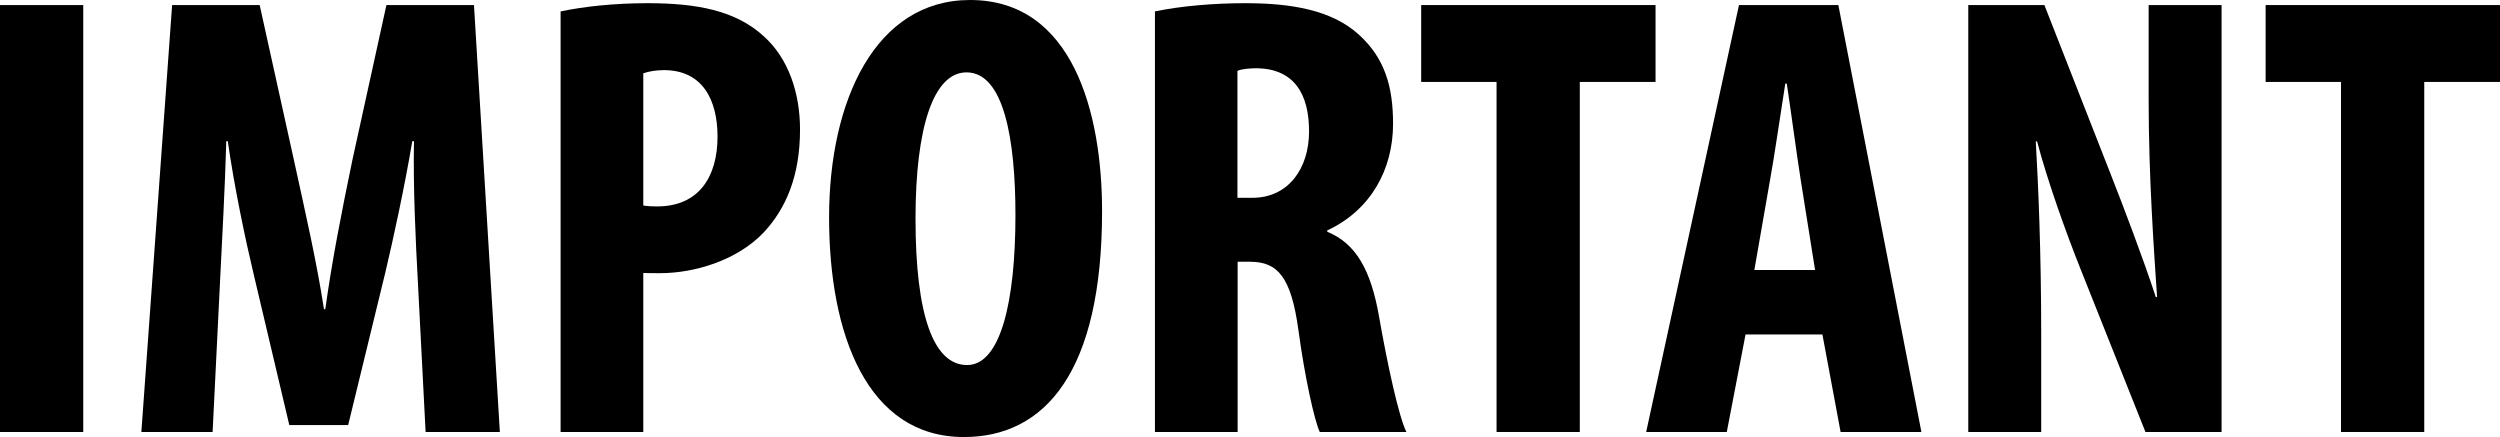
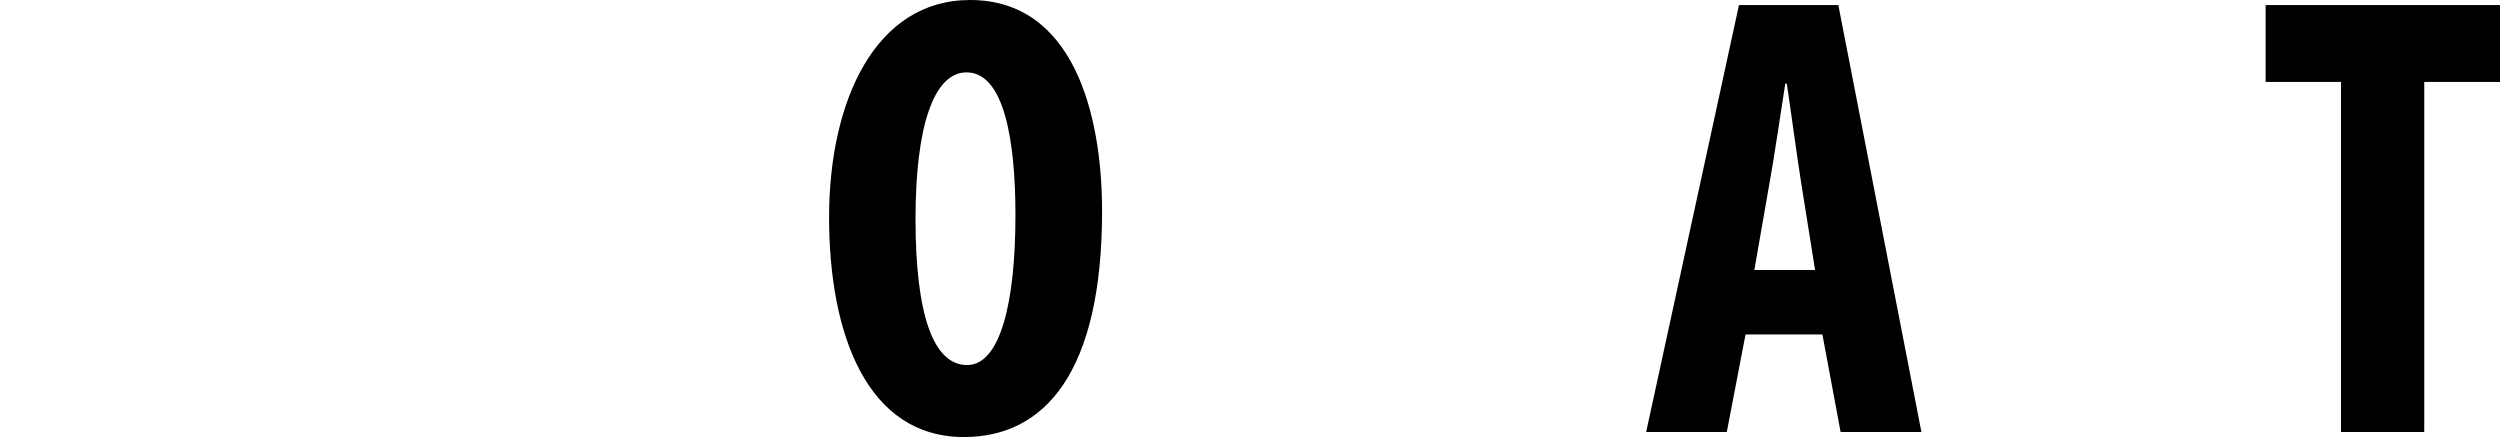
<svg xmlns="http://www.w3.org/2000/svg" id="b" viewBox="0 0 133.34 23.31">
  <g id="c">
-     <path d="M4.44.27v22.77H0V.27h4.44Z" />
-     <path d="M22.29,15.08c-.12-2.18-.26-5.1-.21-7.55h-.09c-.41,2.44-1.02,5.24-1.44,7.01l-1.98,8.13h-3.14l-1.89-8c-.44-1.84-1.04-4.67-1.39-7.14h-.08c-.07,2.48-.23,5.36-.34,7.61l-.39,7.9h-3.8L9.18.27h4.67l1.82,8.24c.63,2.89,1.21,5.4,1.61,7.98h.07c.35-2.53.85-5.09,1.45-7.98L20.61.27h4.67l1.38,22.77h-3.96l-.41-7.96Z" />
-     <path d="M29.9.61c1.26-.27,2.92-.44,4.63-.44,2.64,0,4.7.39,6.19,1.75,1.35,1.2,1.95,3.07,1.95,4.99,0,2.47-.75,4.21-1.93,5.48-1.42,1.5-3.7,2.18-5.54,2.18-.3,0-.59,0-.89-.01v8.48h-4.41V.61ZM34.31,10.96c.23.04.46.05.74.05,2.23,0,3.22-1.59,3.22-3.72,0-1.98-.81-3.55-2.86-3.55-.42,0-.82.07-1.1.17v7.05Z" />
+     <path d="M4.44.27H0V.27h4.44Z" />
    <path d="M58.78,11.26c0,8.59-3.05,12.05-7.37,12.05-5.15,0-7.19-5.46-7.19-11.71S46.7,0,51.74,0c5.49,0,7.04,6.04,7.04,11.26ZM48.83,11.66c0,5.16.96,7.81,2.75,7.81s2.58-3.39,2.58-7.99c0-4.02-.61-7.62-2.61-7.62-1.76,0-2.72,2.92-2.72,7.81Z" />
-     <path d="M61.59.61c1.39-.29,3.15-.44,4.83-.44,2.42,0,4.61.35,6.07,1.69,1.38,1.26,1.81,2.78,1.81,4.74,0,2.44-1.19,4.61-3.51,5.69v.07c1.54.63,2.33,2.06,2.76,4.51.44,2.52,1.05,5.34,1.46,6.17h-4.62c-.29-.63-.8-2.93-1.14-5.45-.39-2.83-1.11-3.63-2.58-3.63h-.66v9.08h-4.41V.61ZM66,10.55h.8c1.92,0,3.02-1.57,3.02-3.54s-.77-3.32-2.75-3.37c-.39,0-.83.03-1.07.14v6.78Z" />
-     <path d="M79.82,4.37h-4.02V.27h12.5v4.1h-4.04v18.67h-4.44V4.37Z" />
    <path d="M93.1,17.84l-1,5.2h-4.3L92.75.27h5.3l4.43,22.77h-4.31l-.97-5.2h-4.1ZM96.81,14.41l-.76-4.77c-.22-1.38-.52-3.67-.75-5.18h-.08c-.24,1.51-.58,3.87-.82,5.18l-.83,4.76h3.24Z" />
-     <path d="M104.98,23.04V.27h4.06l3.5,8.93c.69,1.75,1.8,4.67,2.44,6.64h.07c-.16-2.38-.45-6.36-.45-10.54V.27h3.89v22.77h-4.06l-3.45-8.66c-.77-1.92-1.8-4.8-2.33-6.84h-.07c.13,2.29.29,5.8.29,10.38v5.12h-3.89Z" />
    <path d="M124.86,4.37h-4.02V.27h12.5v4.1h-4.04v18.67h-4.44V4.37Z" />
  </g>
</svg>